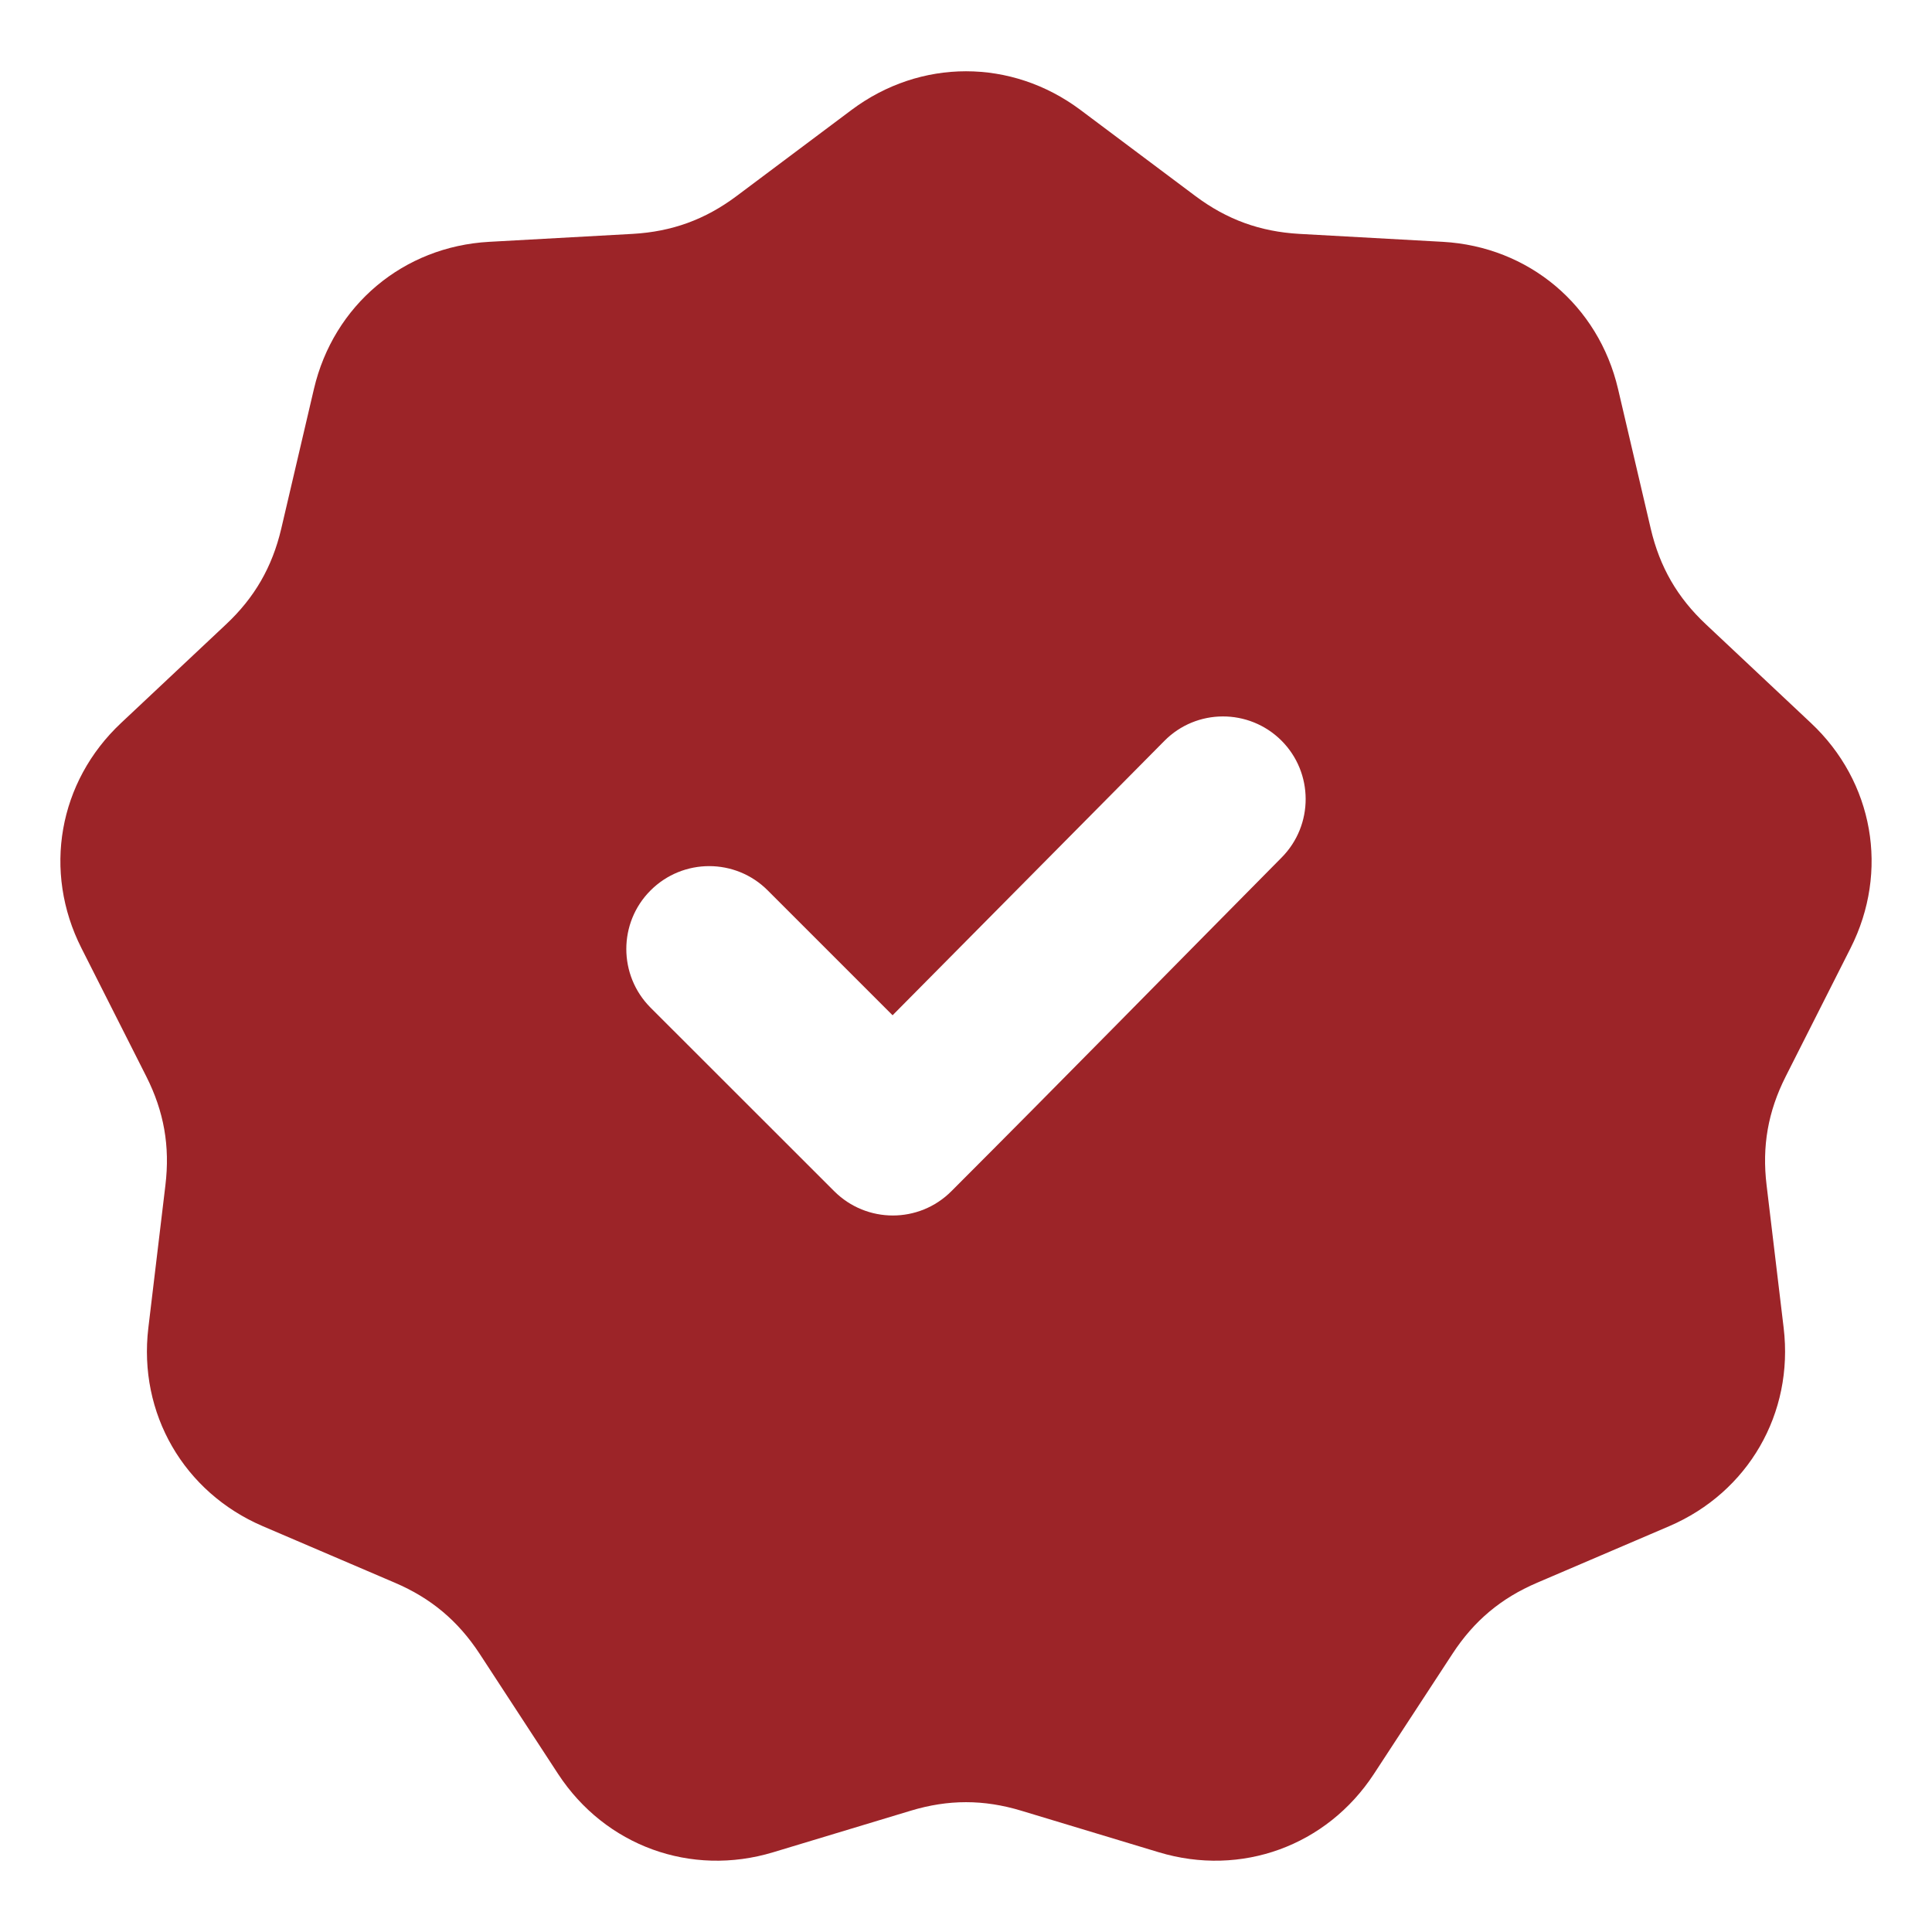
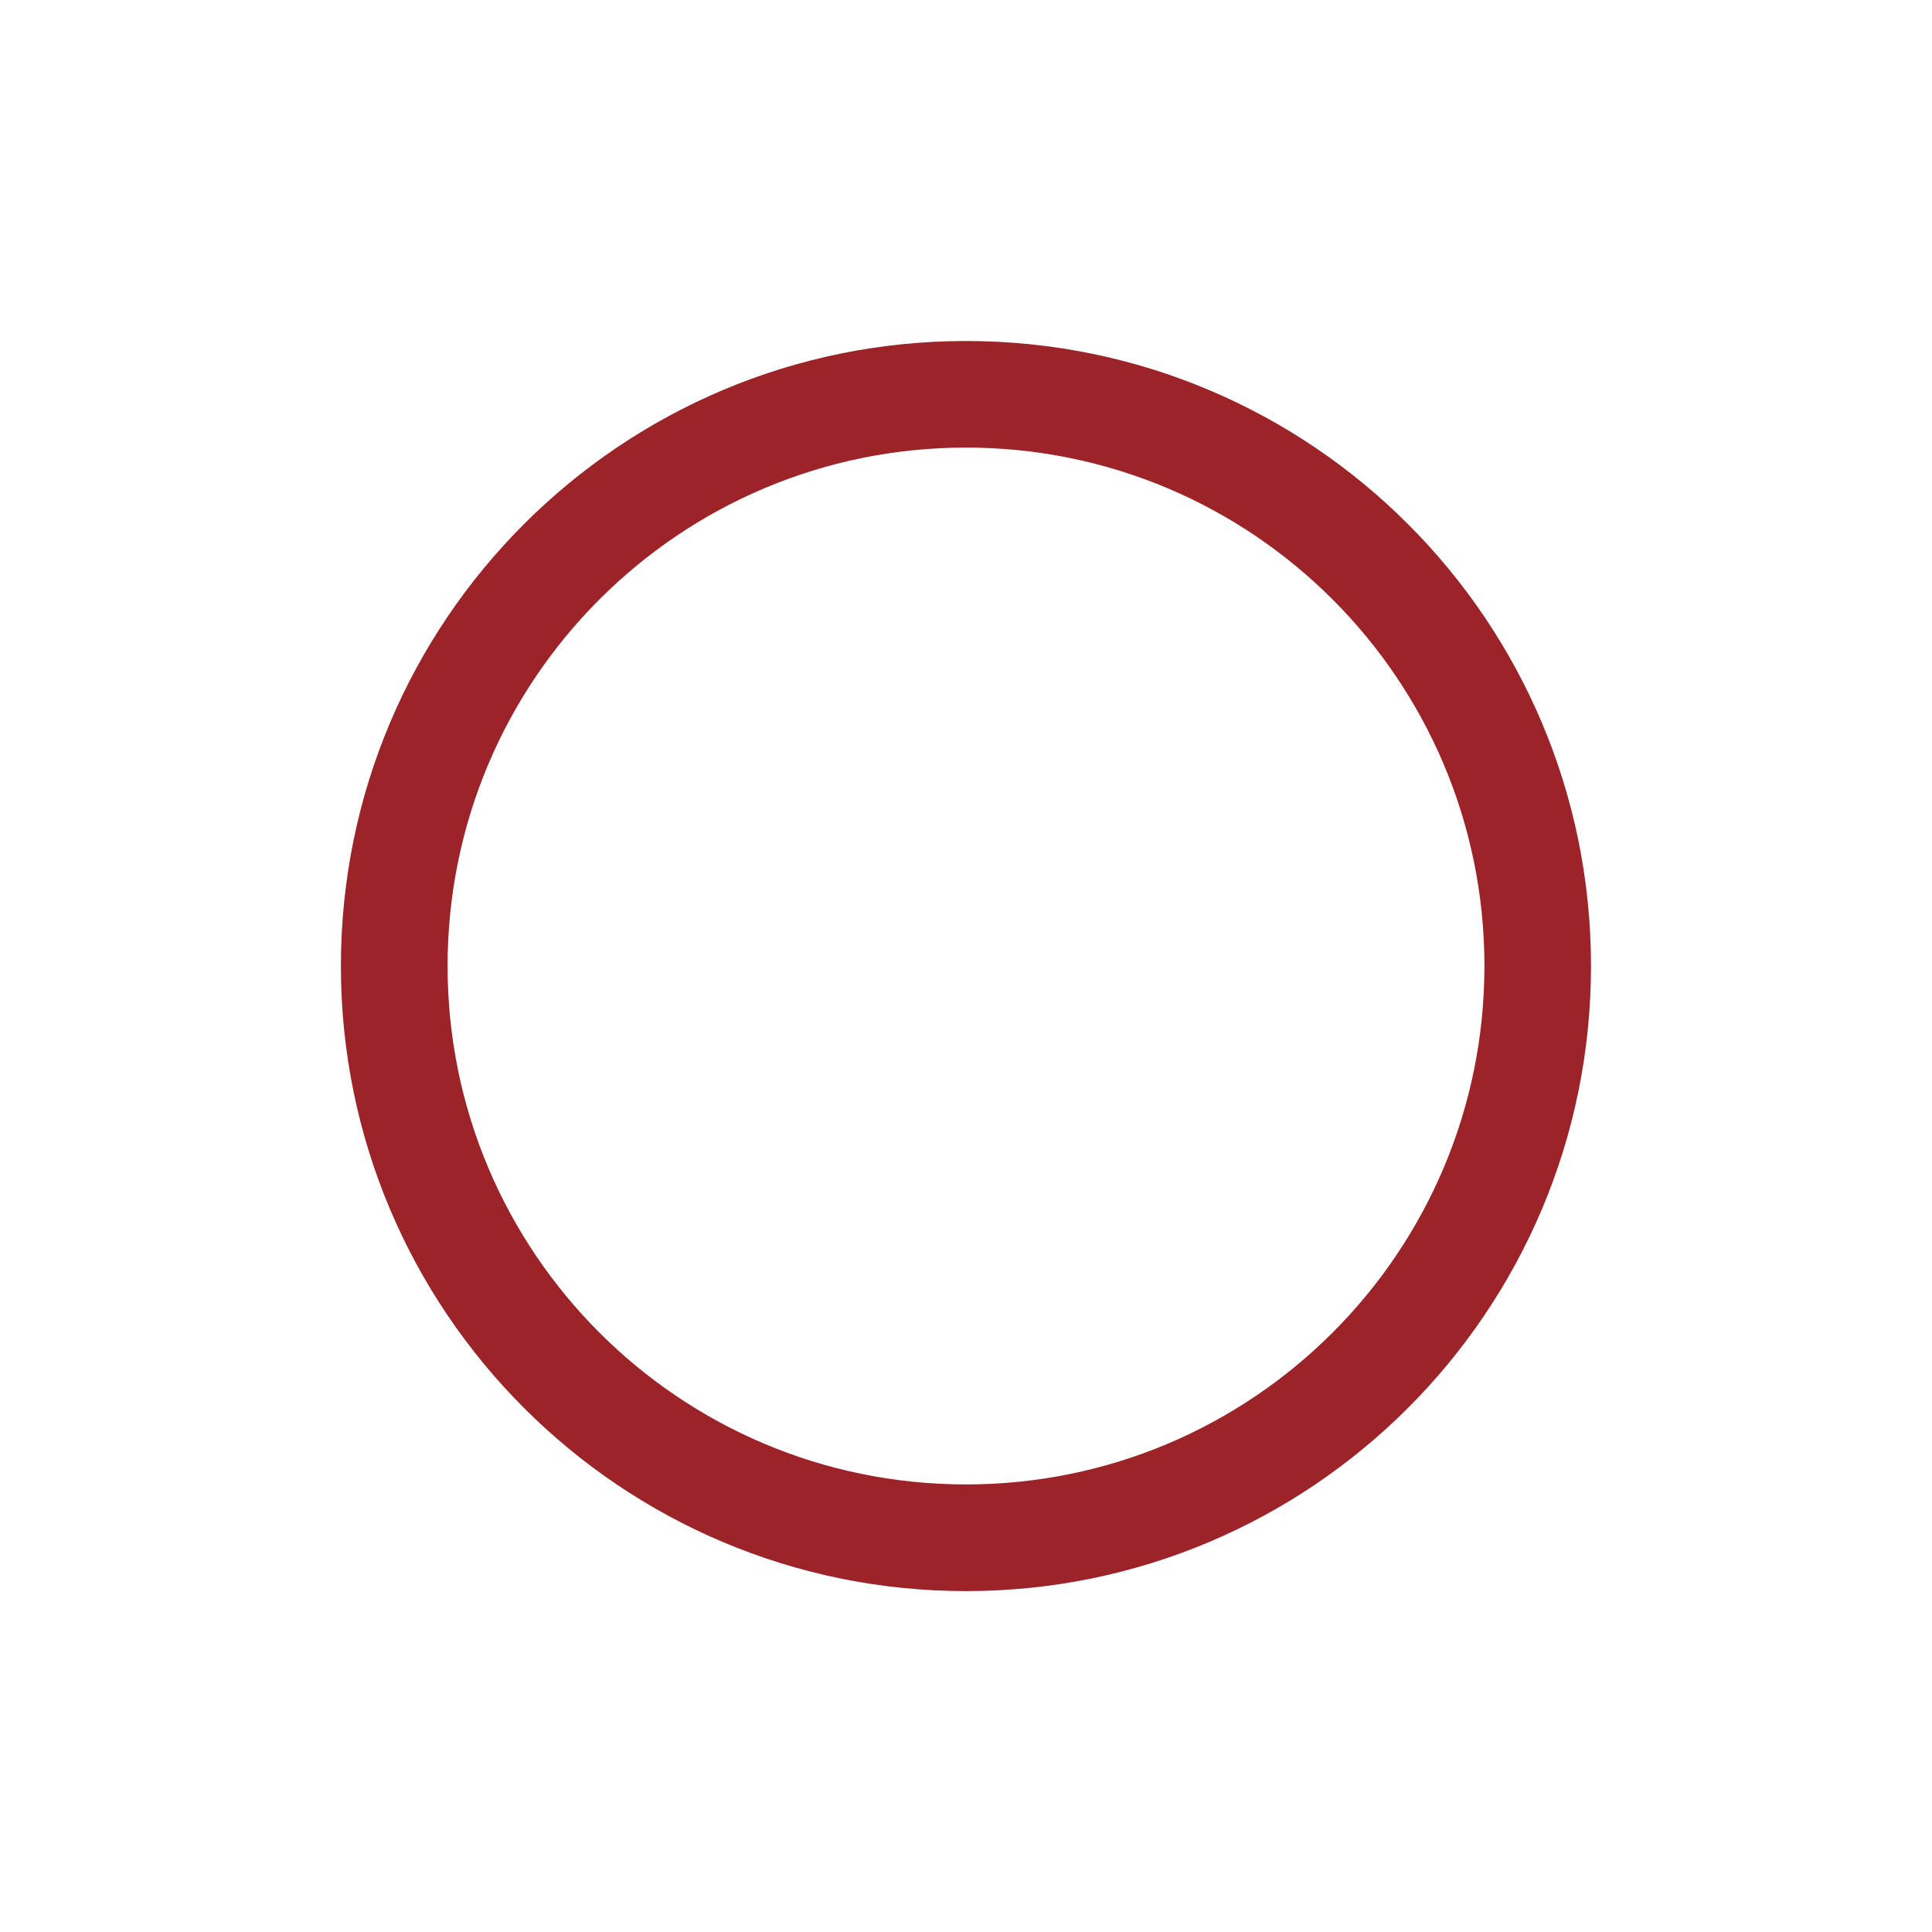
<svg xmlns="http://www.w3.org/2000/svg" width="18" height="18" viewBox="0 0 18 18" fill="none">
  <g id="high-quality (1) 1" clip-path="url(#clip0_22128_49711)">
-     <path id="Vector" fill-rule="evenodd" clip-rule="evenodd" d="M10.066 1.024L11.138 1.827C11.431 2.046 11.739 2.158 12.105 2.179L13.442 2.253C14.242 2.298 14.892 2.843 15.075 3.624L15.38 4.927C15.464 5.284 15.628 5.568 15.895 5.818L16.871 6.735C17.456 7.283 17.603 8.119 17.241 8.834L16.637 10.029C16.472 10.356 16.415 10.679 16.459 11.043L16.618 12.372C16.713 13.168 16.288 13.903 15.552 14.219L14.321 14.746C13.984 14.89 13.733 15.101 13.533 15.407L12.8 16.528C12.361 17.198 11.564 17.489 10.796 17.257L9.515 16.87C9.164 16.764 8.836 16.764 8.485 16.87L7.204 17.257C6.437 17.489 5.639 17.198 5.2 16.528L4.468 15.407C4.267 15.101 4.016 14.89 3.679 14.746L2.448 14.219C1.712 13.903 1.287 13.168 1.382 12.372L1.541 11.043C1.585 10.679 1.528 10.356 1.363 10.029L0.759 8.834C0.397 8.119 0.544 7.283 1.129 6.735L2.105 5.818C2.372 5.568 2.536 5.283 2.62 4.927L2.925 3.623C3.108 2.843 3.758 2.297 4.558 2.253L5.895 2.179C6.261 2.158 6.569 2.046 6.862 1.827L7.934 1.024C8.576 0.544 9.424 0.544 10.066 1.024ZM8.316 9.459L7.153 8.296C6.852 7.994 6.363 7.994 6.061 8.296C5.76 8.597 5.76 9.086 6.061 9.388L7.772 11.098C8.074 11.4 8.563 11.4 8.864 11.098C9.895 10.067 10.915 9.025 11.941 7.989C12.24 7.687 12.239 7.199 11.938 6.899C11.636 6.599 11.147 6.6 10.848 6.903L8.316 9.459ZM9 3.25C7.412 3.25 5.975 3.894 4.934 4.934C3.894 5.975 3.25 7.412 3.25 9C3.25 10.588 3.894 12.025 4.934 13.066C5.975 14.106 7.412 14.749 9 14.749C10.588 14.749 12.025 14.106 13.066 13.066C14.106 12.025 14.75 10.588 14.75 9C14.75 7.412 14.106 5.975 13.066 4.934C12.025 3.894 10.588 3.25 9 3.25ZM12.668 5.332C11.729 4.393 10.432 3.813 9 3.813C7.568 3.813 6.271 4.393 5.332 5.332C4.393 6.271 3.813 7.567 3.813 9C3.813 10.432 4.393 11.729 5.332 12.668C6.271 13.606 7.568 14.187 9 14.187C10.432 14.187 11.729 13.606 12.668 12.668C13.607 11.729 14.187 10.432 14.187 9C14.187 7.567 13.607 6.271 12.668 5.332Z" fill="#9C2428" />
    <path id="Ellipse 4183" d="M14.823 9C14.823 12.216 12.216 14.824 9 14.824C5.784 14.824 3.176 12.216 3.176 9C3.176 5.784 5.784 3.177 9 3.177C12.216 3.177 14.823 5.784 14.823 9ZM4.17 9C4.17 11.668 6.332 13.83 9 13.83C11.668 13.83 13.83 11.668 13.83 9C13.83 6.333 11.668 4.17 9 4.17C6.332 4.17 4.17 6.333 4.17 9Z" fill="#9C2428" />
  </g>
  <defs>
    <clipPath id="clip0_22128_49711">
      <rect width="18" height="18" fill="white" />
    </clipPath>
  </defs>
</svg>